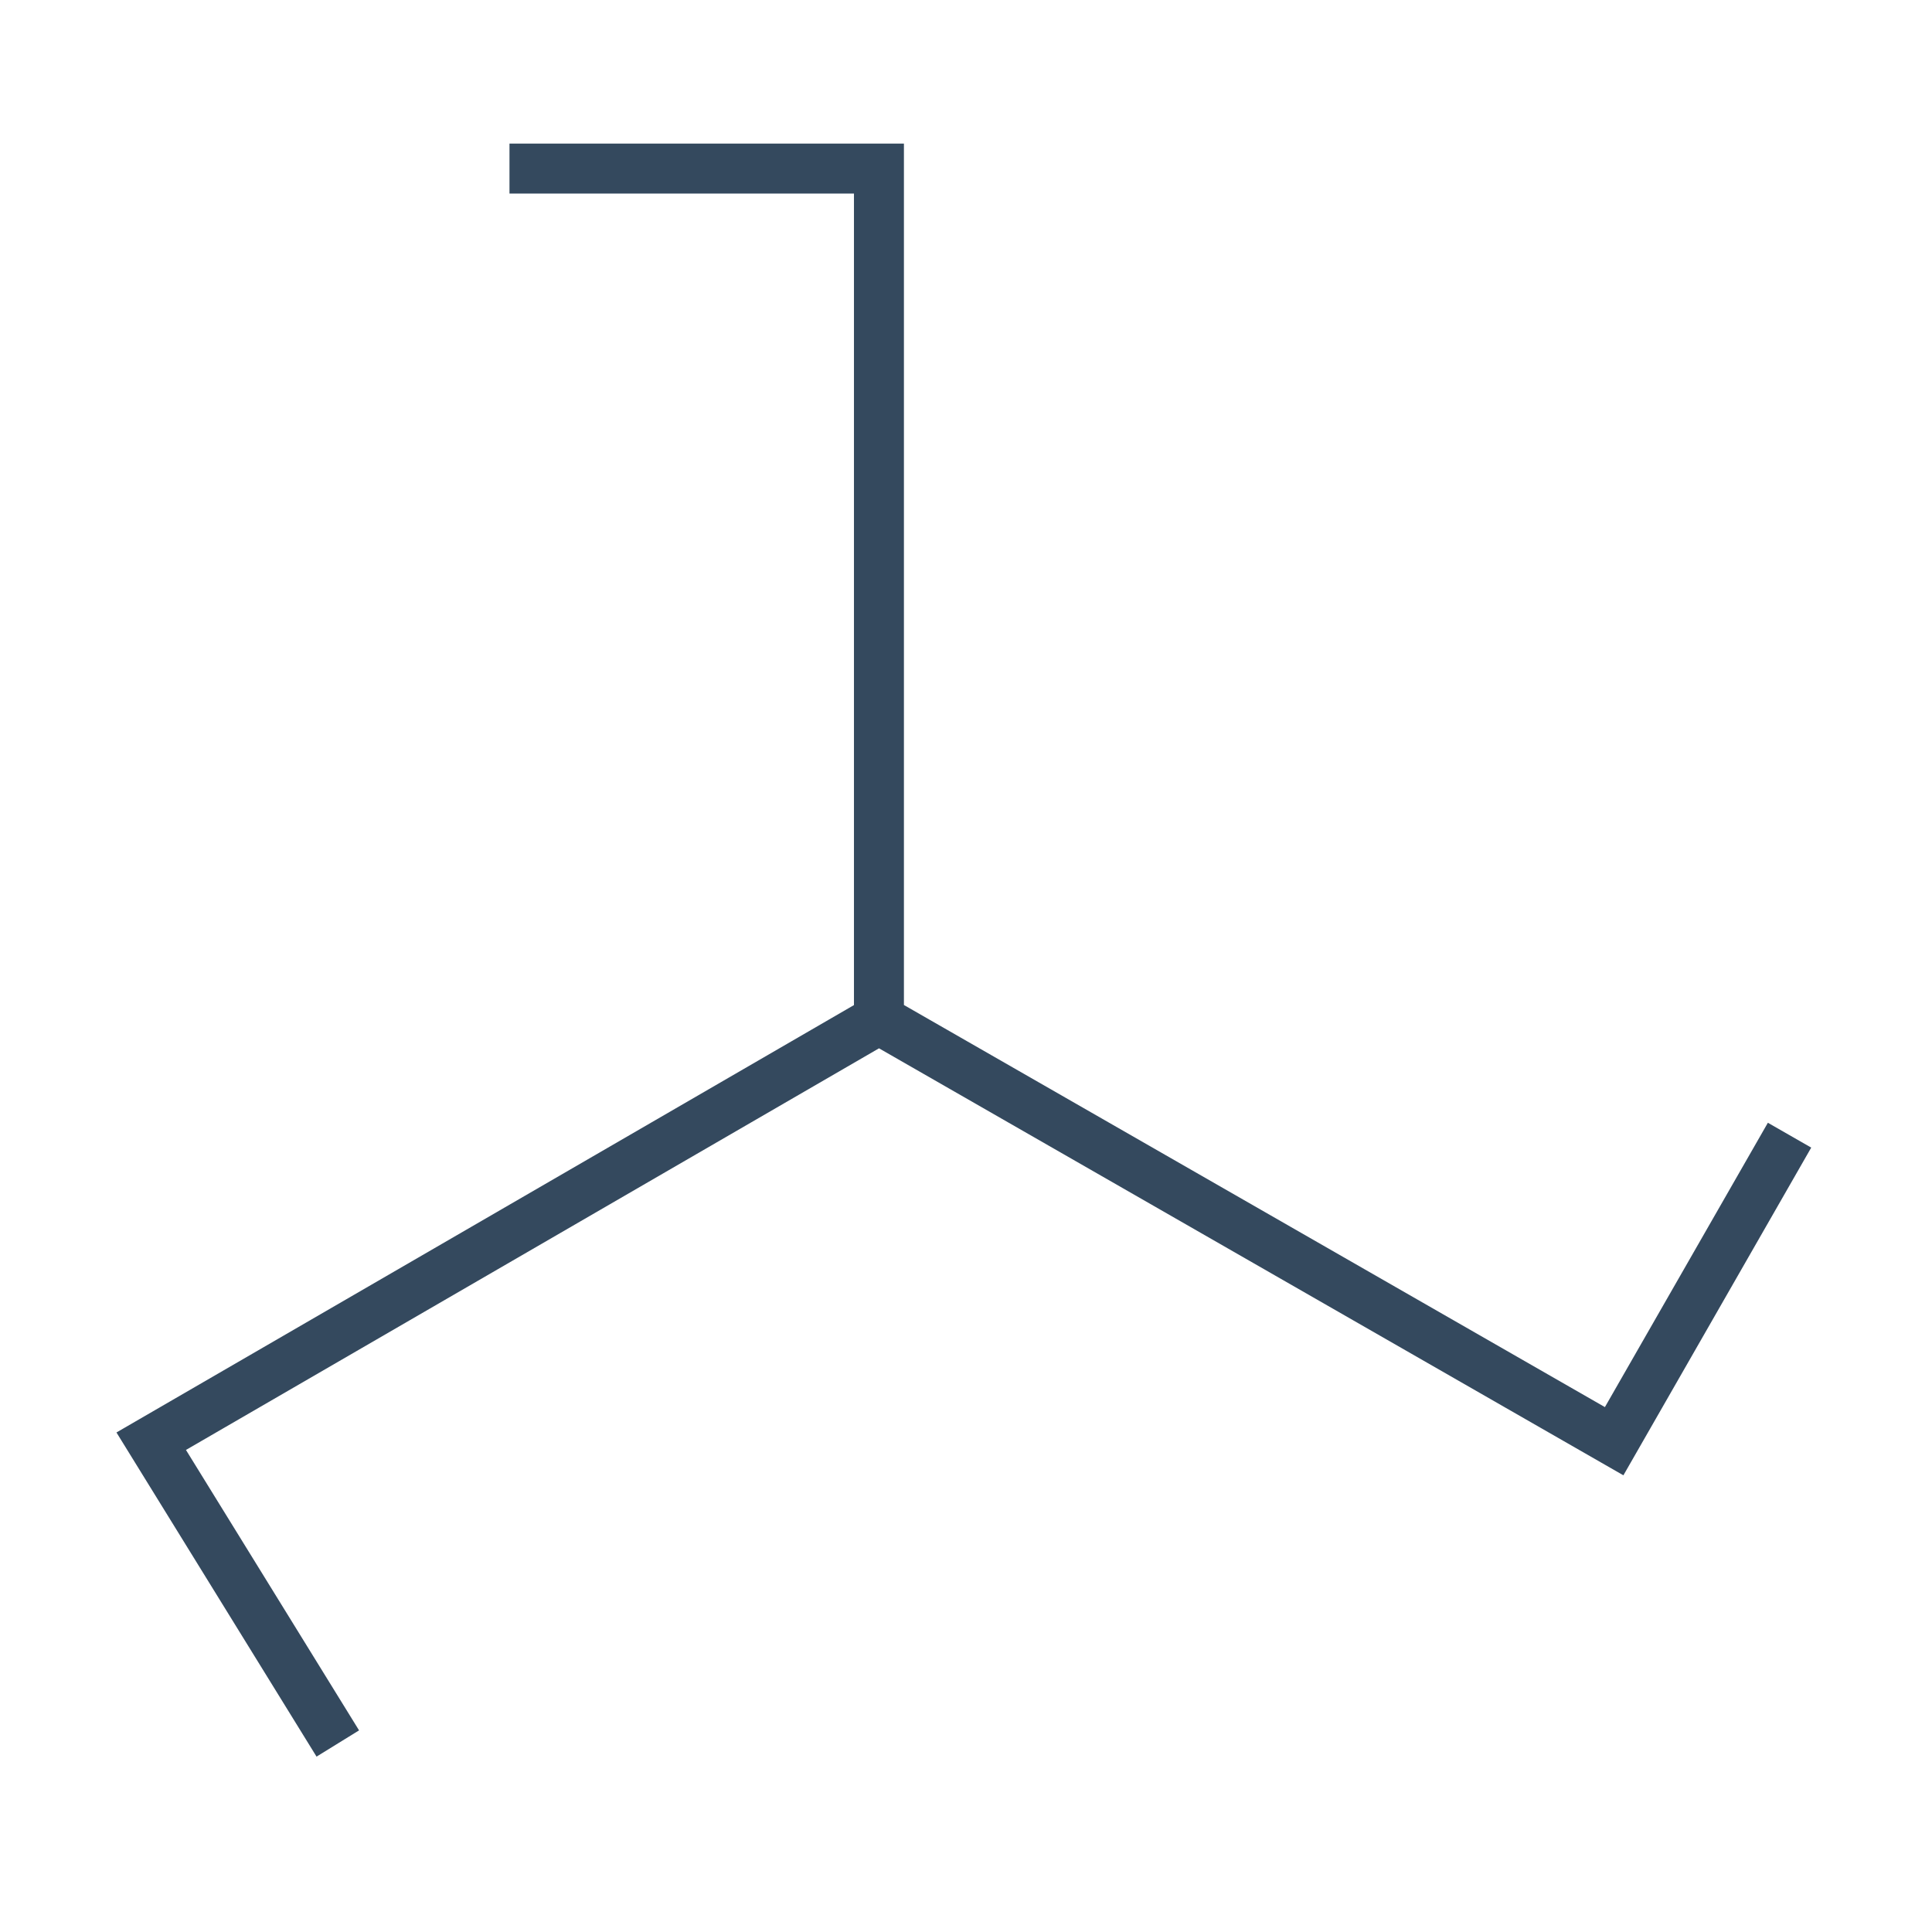
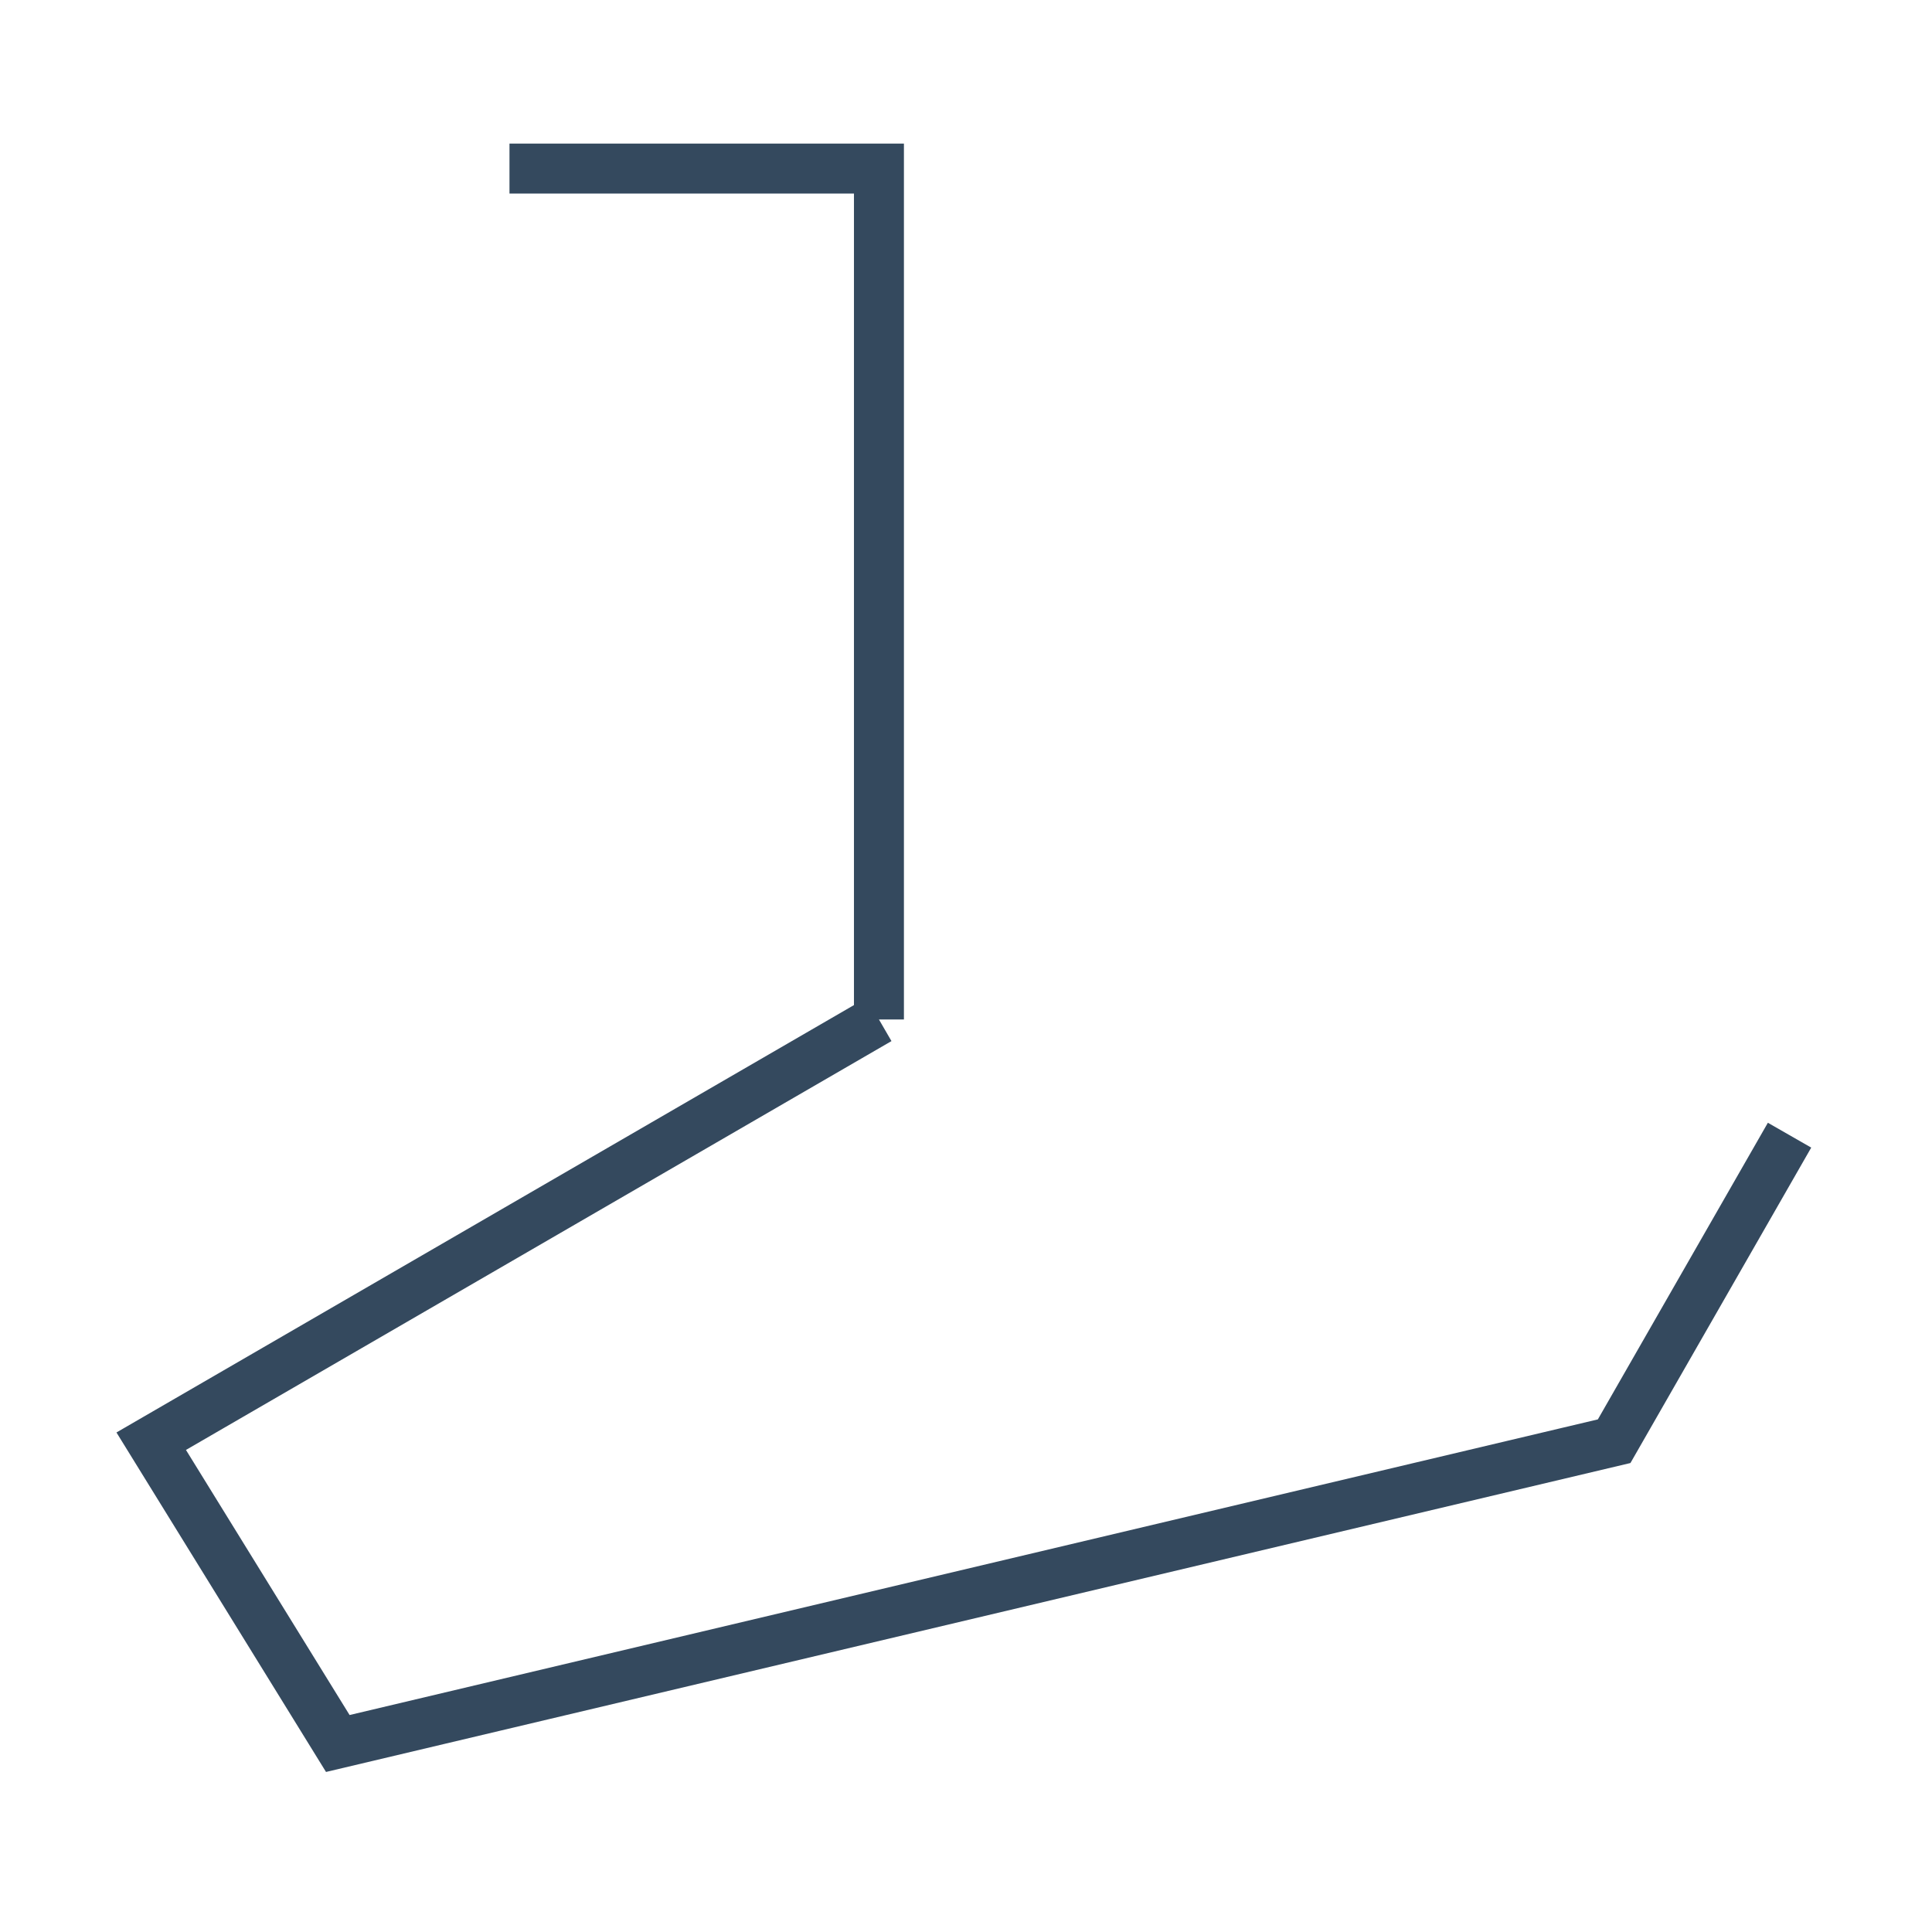
<svg xmlns="http://www.w3.org/2000/svg" width="116" height="116" viewBox="0 0 116 116" fill="none">
-   <path d="M30.59 10.122H52.773V61.211M52.773 61.211L9.079 86.532L20.282 104.682M52.773 61.211L96.916 86.532L107.447 68.158" stroke="#34495E" stroke-width="3" />
+   <path d="M30.59 10.122H52.773V61.211M52.773 61.211L9.079 86.532L20.282 104.682L96.916 86.532L107.447 68.158" stroke="#34495E" stroke-width="3" />
</svg>